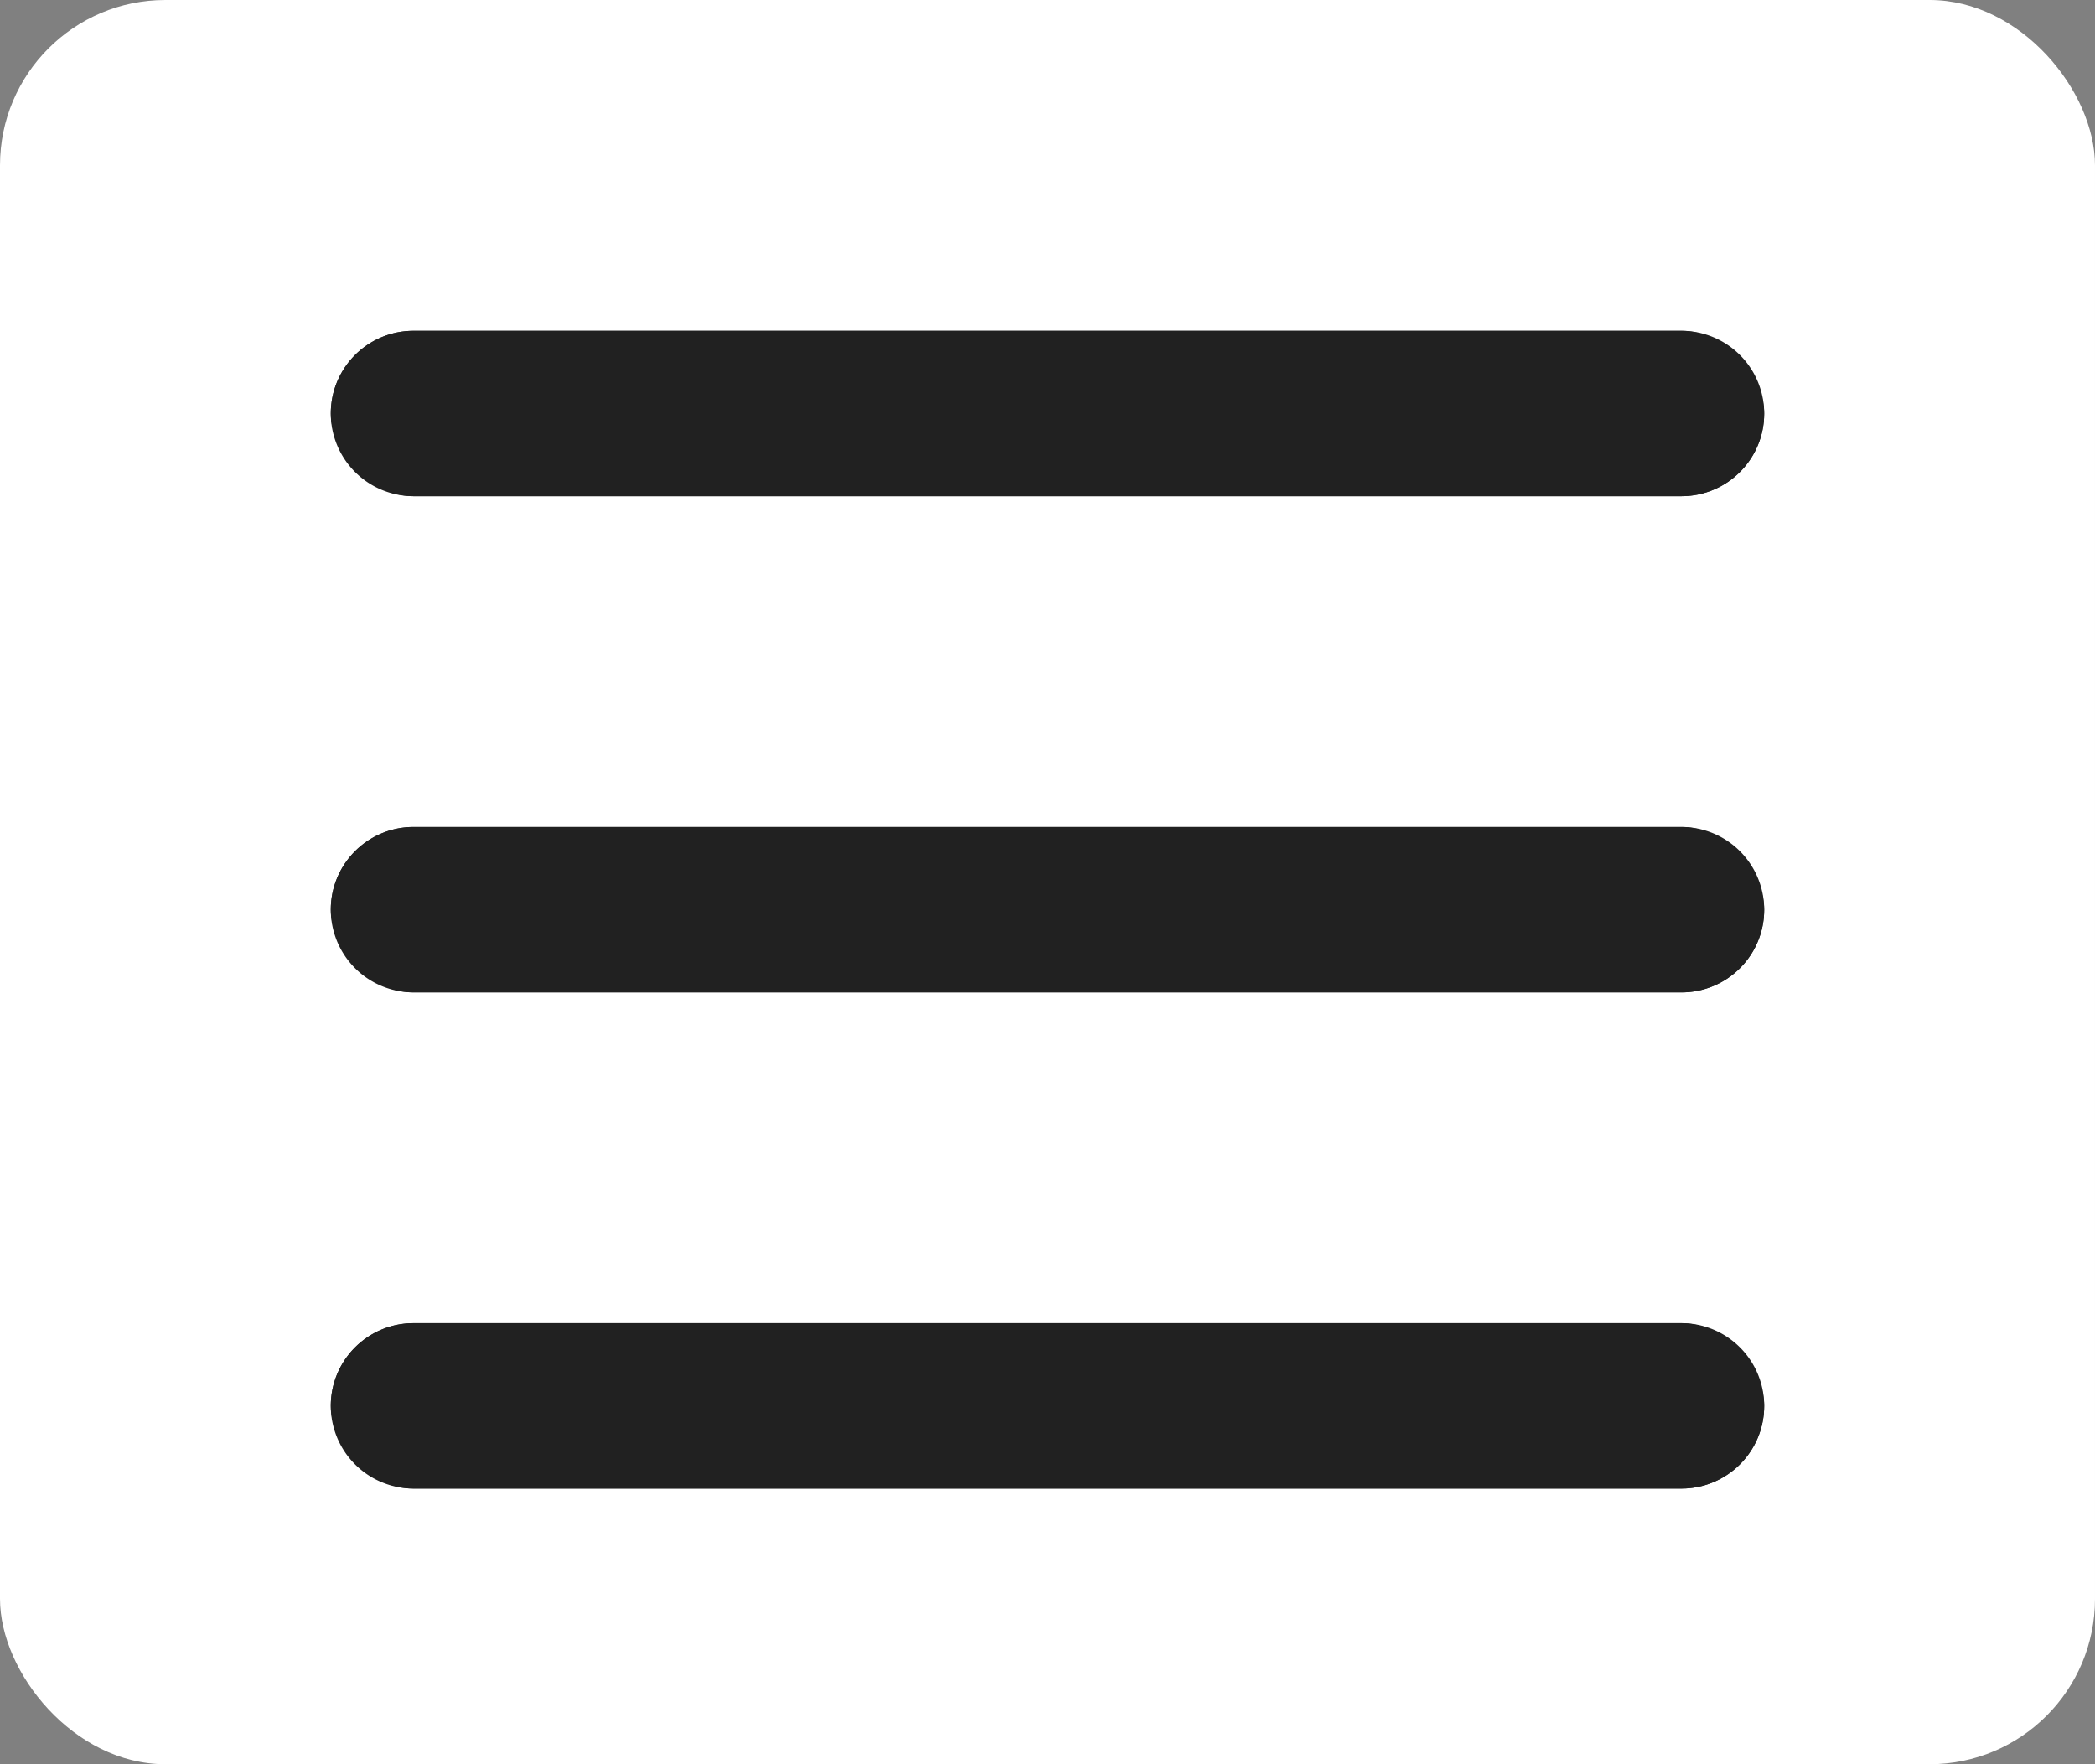
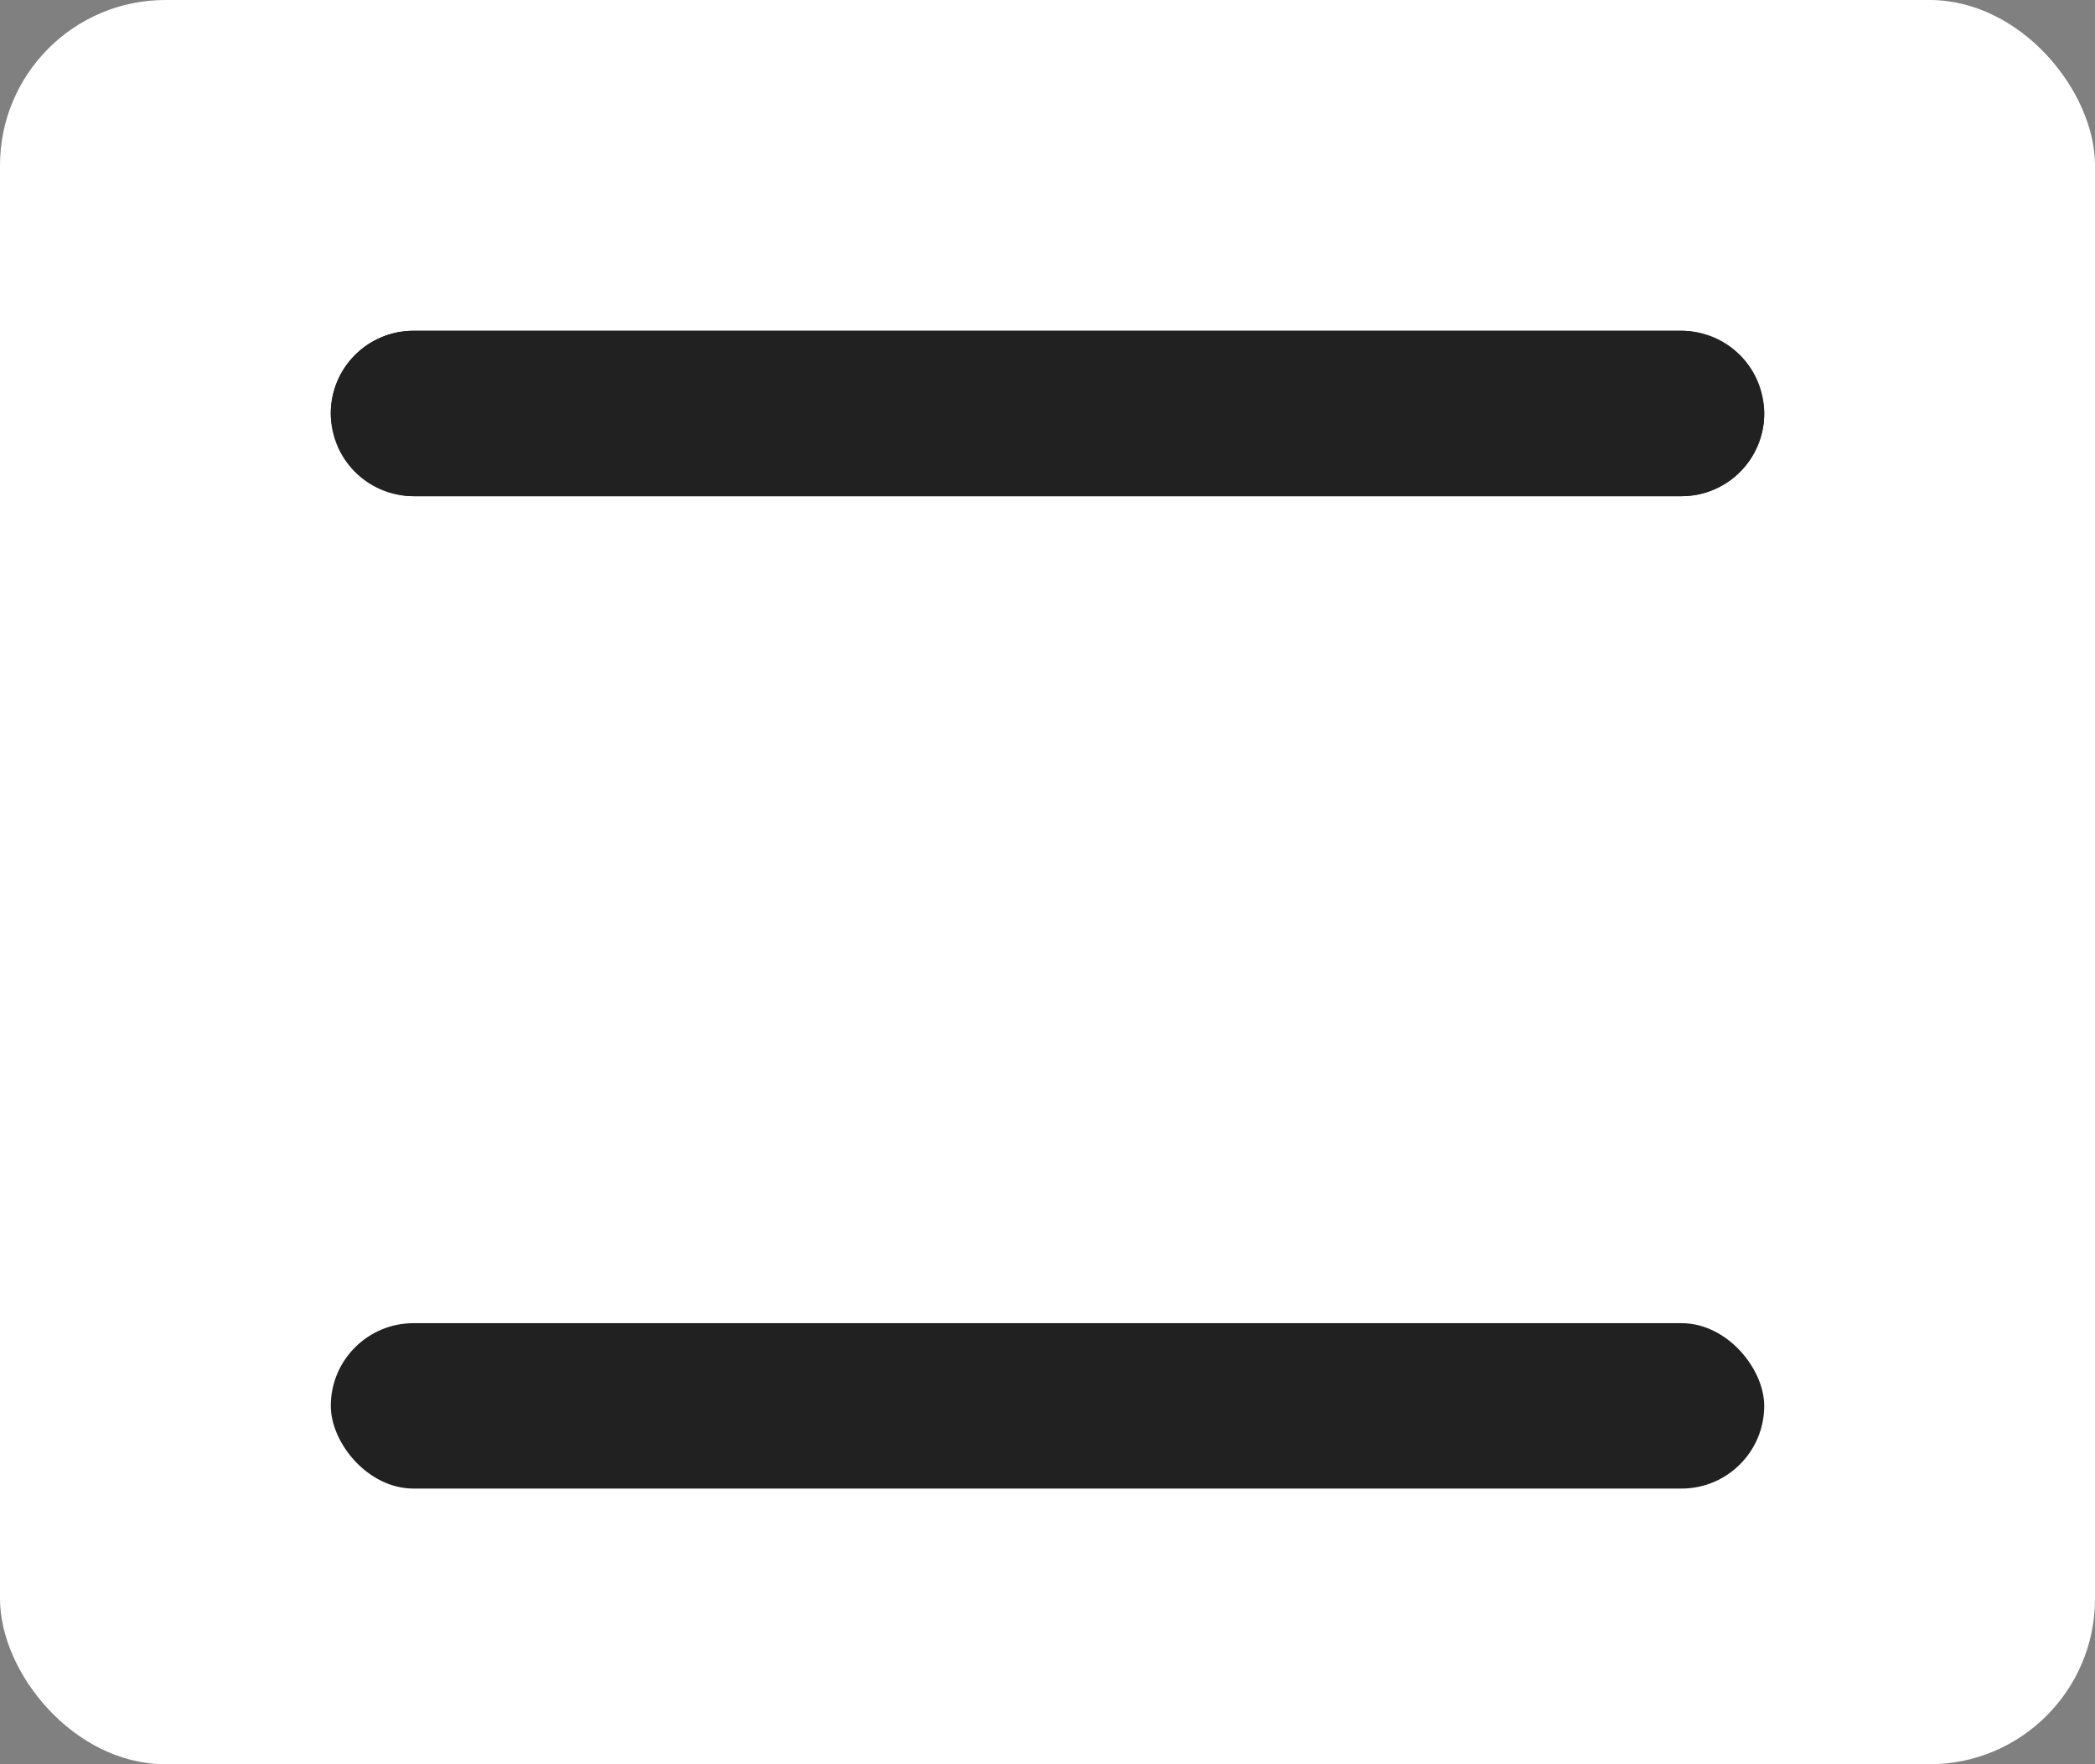
<svg xmlns="http://www.w3.org/2000/svg" width="38" height="32">
  <rect width="100%" height="100%" fill="#808080" stroke="none" />
  <g transform="translate(-327 -10)">
    <rect width="38" height="32" rx="3" transform="translate(327 10)" fill="#fff" />
    <rect width="26" height="3" rx="1.5" transform="translate(333 16)" fill="#212121" />
    <path d="M334.5 17a.5.5 0 000 1h23a.5.5 0 000-1h-23m0-1h23a1.5 1.5 0 010 3h-23a1.5 1.5 0 010-3z" fill="#212121" />
-     <rect width="26" height="3" rx="1.5" transform="translate(333 25)" fill="#212121" />
-     <path d="M334.5 26a.5.5 0 000 1h23a.5.5 0 000-1h-23m0-1h23a1.5 1.5 0 010 3h-23a1.5 1.5 0 010-3z" fill="#212121" />
    <rect width="26" height="3" rx="1.5" transform="translate(333 34)" fill="#212121" />
-     <path d="M334.5 35a.5.5 0 000 1h23a.5.5 0 000-1h-23m0-1h23a1.5 1.5 0 010 3h-23a1.5 1.5 0 010-3z" fill="#212121" />
  </g>
</svg>